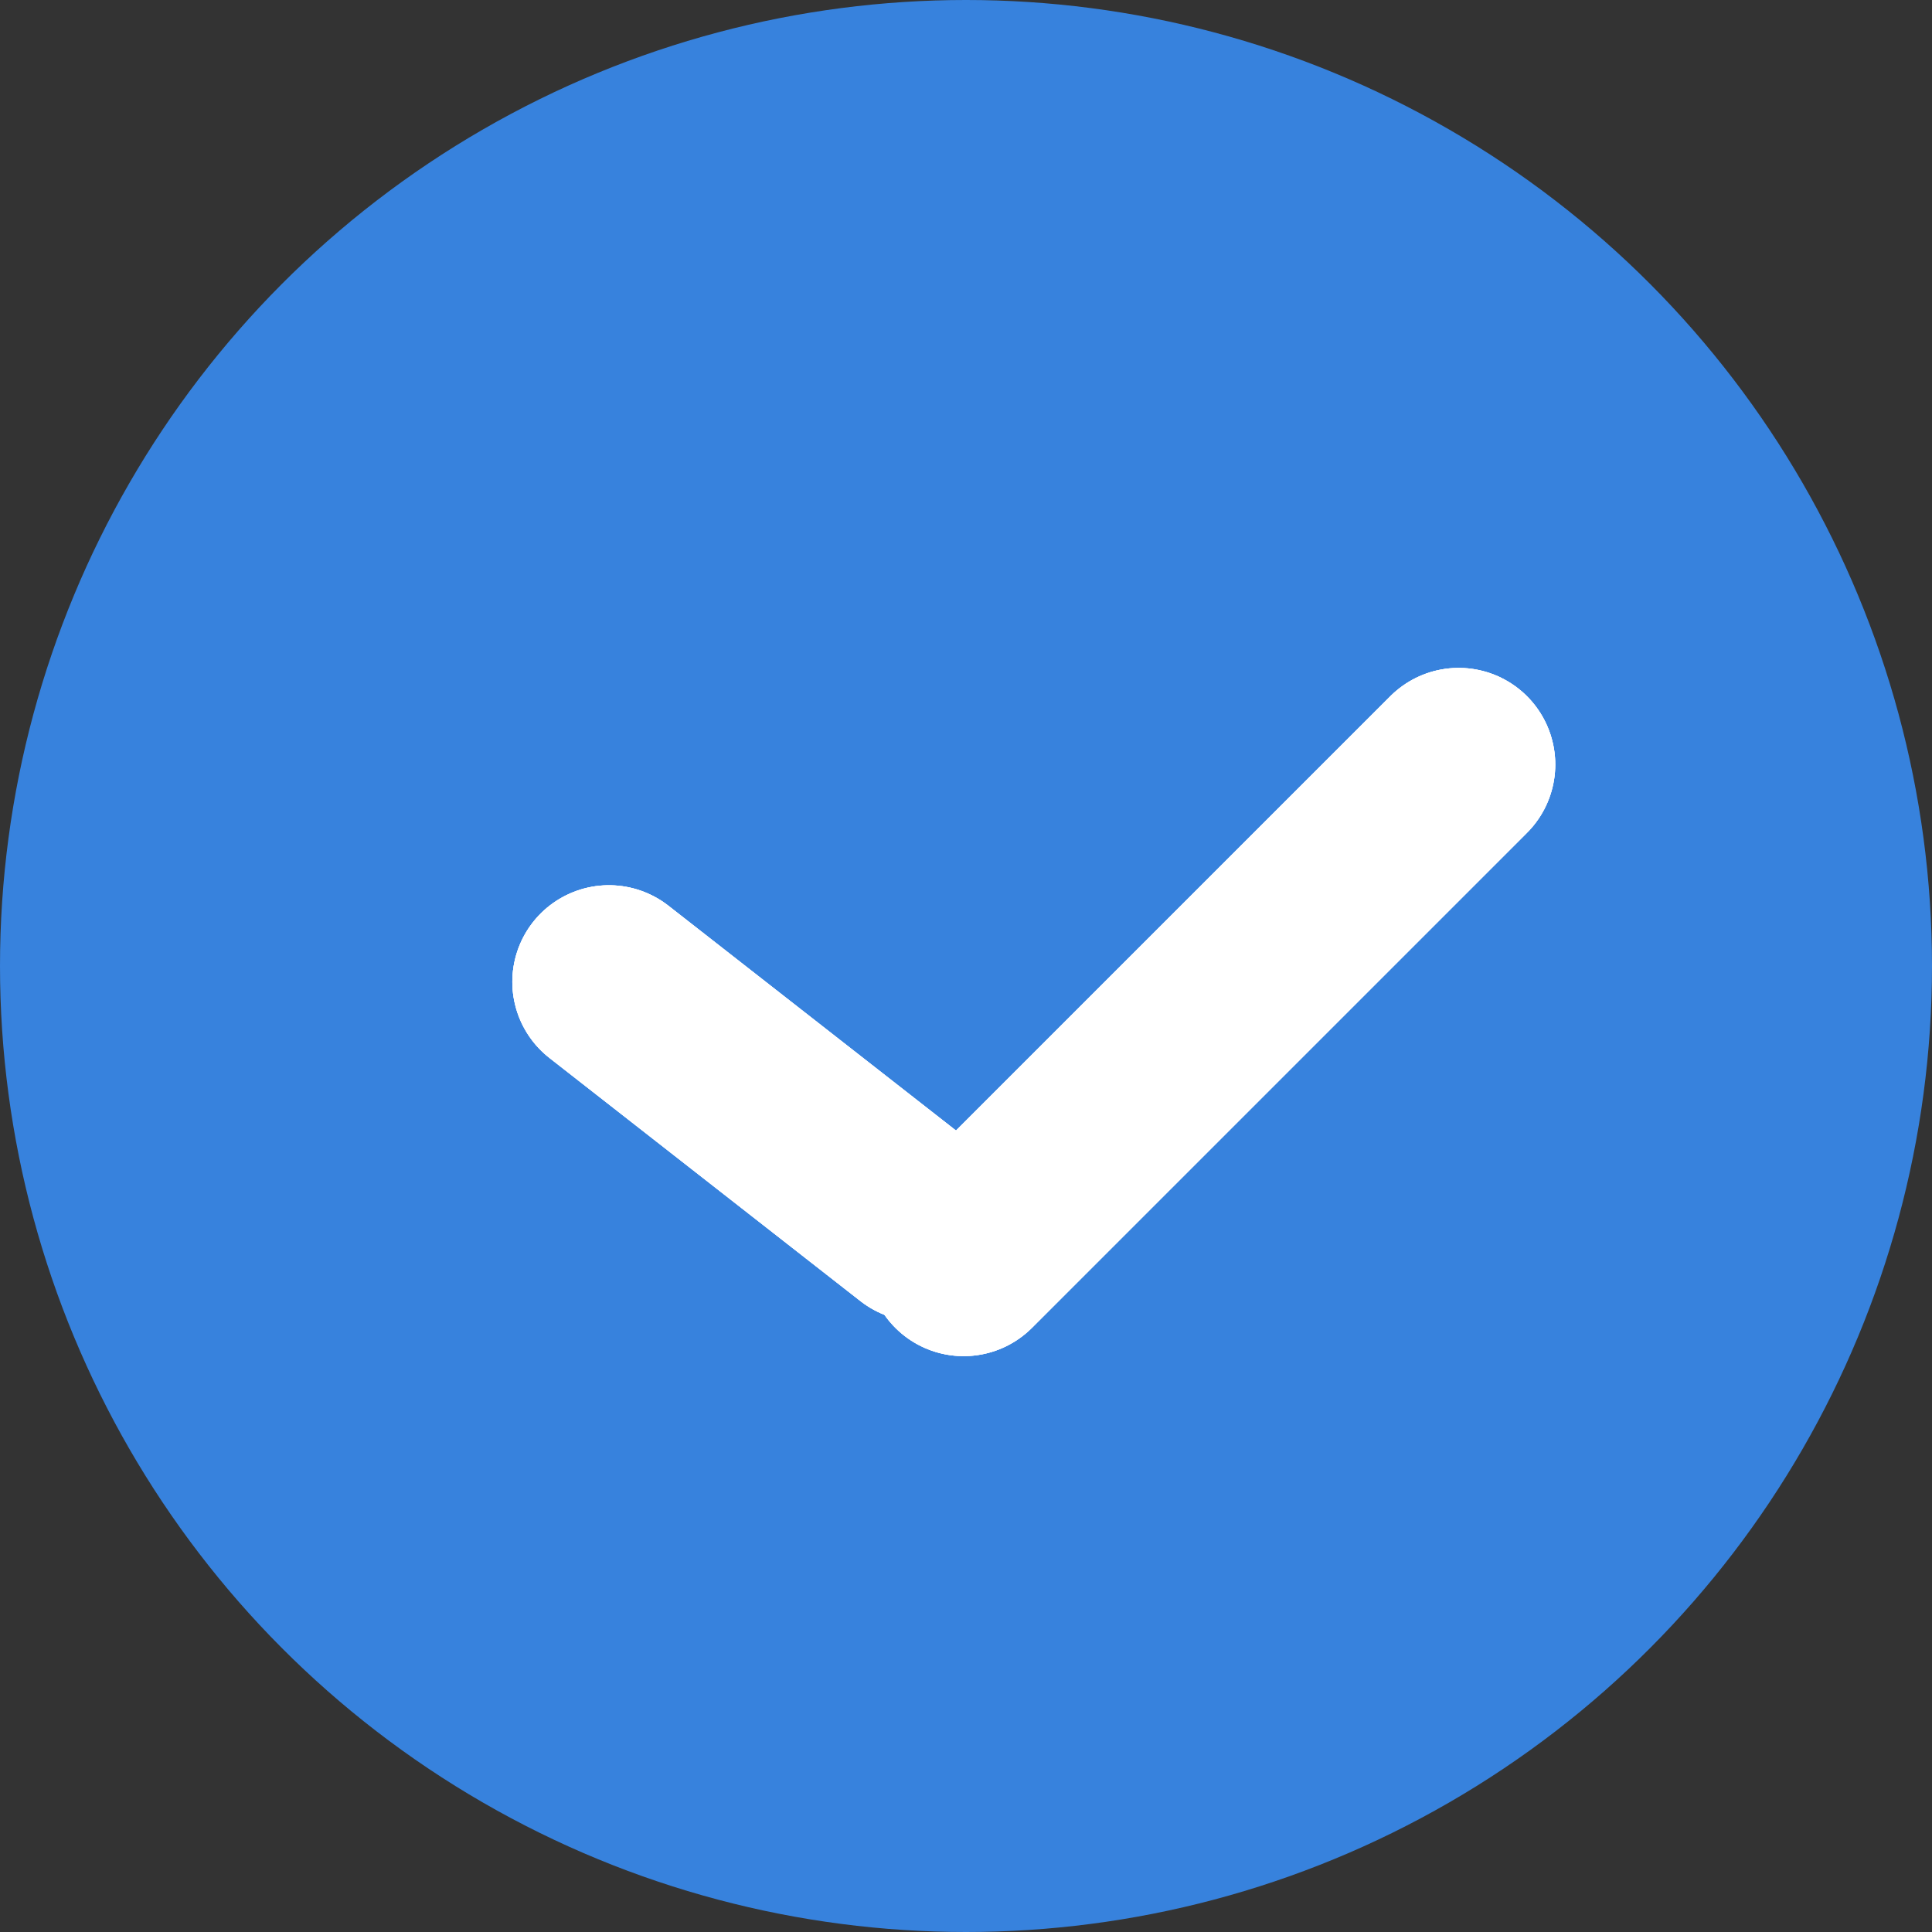
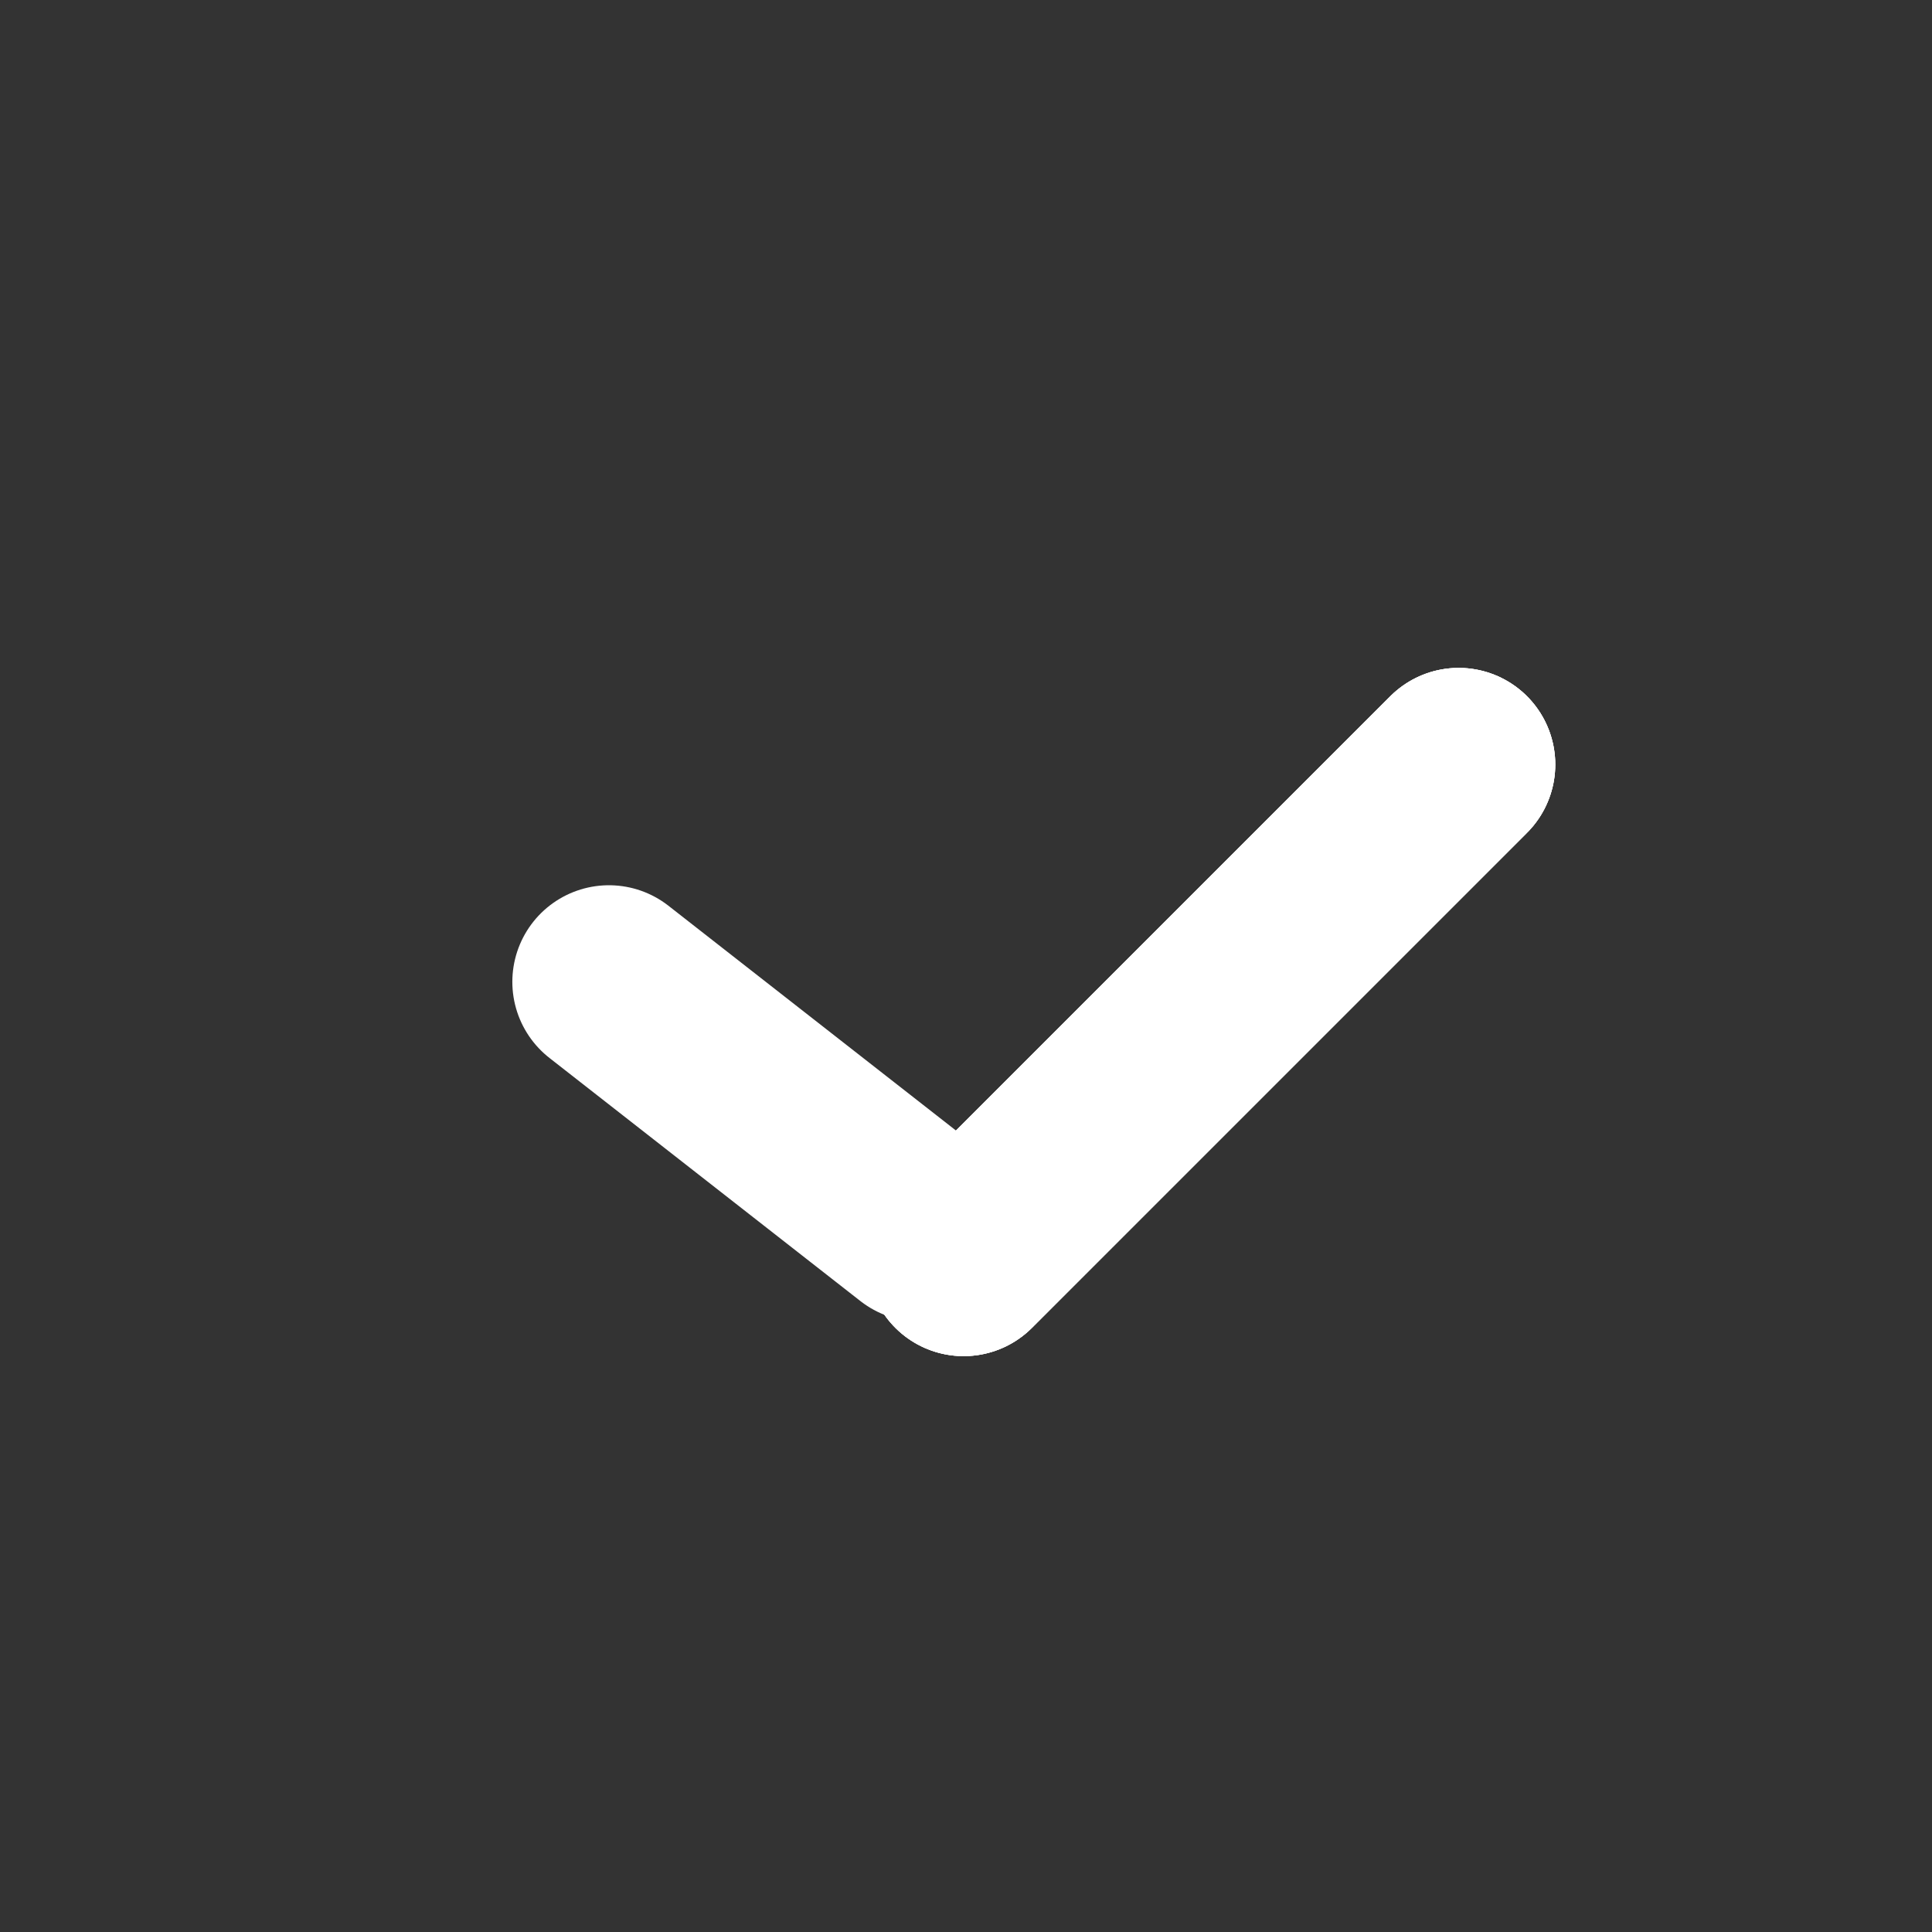
<svg xmlns="http://www.w3.org/2000/svg" width="200" height="200" viewBox="0 0 200 200" fill="none">
  <rect x="0" y="0" width="200" height="200" fill="#333333" stroke="none" />
-   <circle cx="100" cy="100" r="100" fill="#3782DD" />
-   <line x1="63.037" y1="101.64" x2="95.23" y2="126.809" stroke="white" stroke-width="20" stroke-linecap="round" />
-   <line x1="63.037" y1="101.64" x2="95.23" y2="126.809" stroke="white" stroke-width="20" stroke-linecap="round" />
  <line x1="63.037" y1="101.64" x2="95.23" y2="126.809" stroke="white" stroke-width="20" stroke-linecap="round" />
  <line x1="151" y1="79.142" x2="99.757" y2="130.385" stroke="white" stroke-width="20" stroke-linecap="round" />
  <line x1="151" y1="79.142" x2="99.757" y2="130.385" stroke="white" stroke-width="20" stroke-linecap="round" />
  <line x1="151" y1="79.142" x2="99.757" y2="130.385" stroke="white" stroke-width="20" stroke-linecap="round" />
</svg>